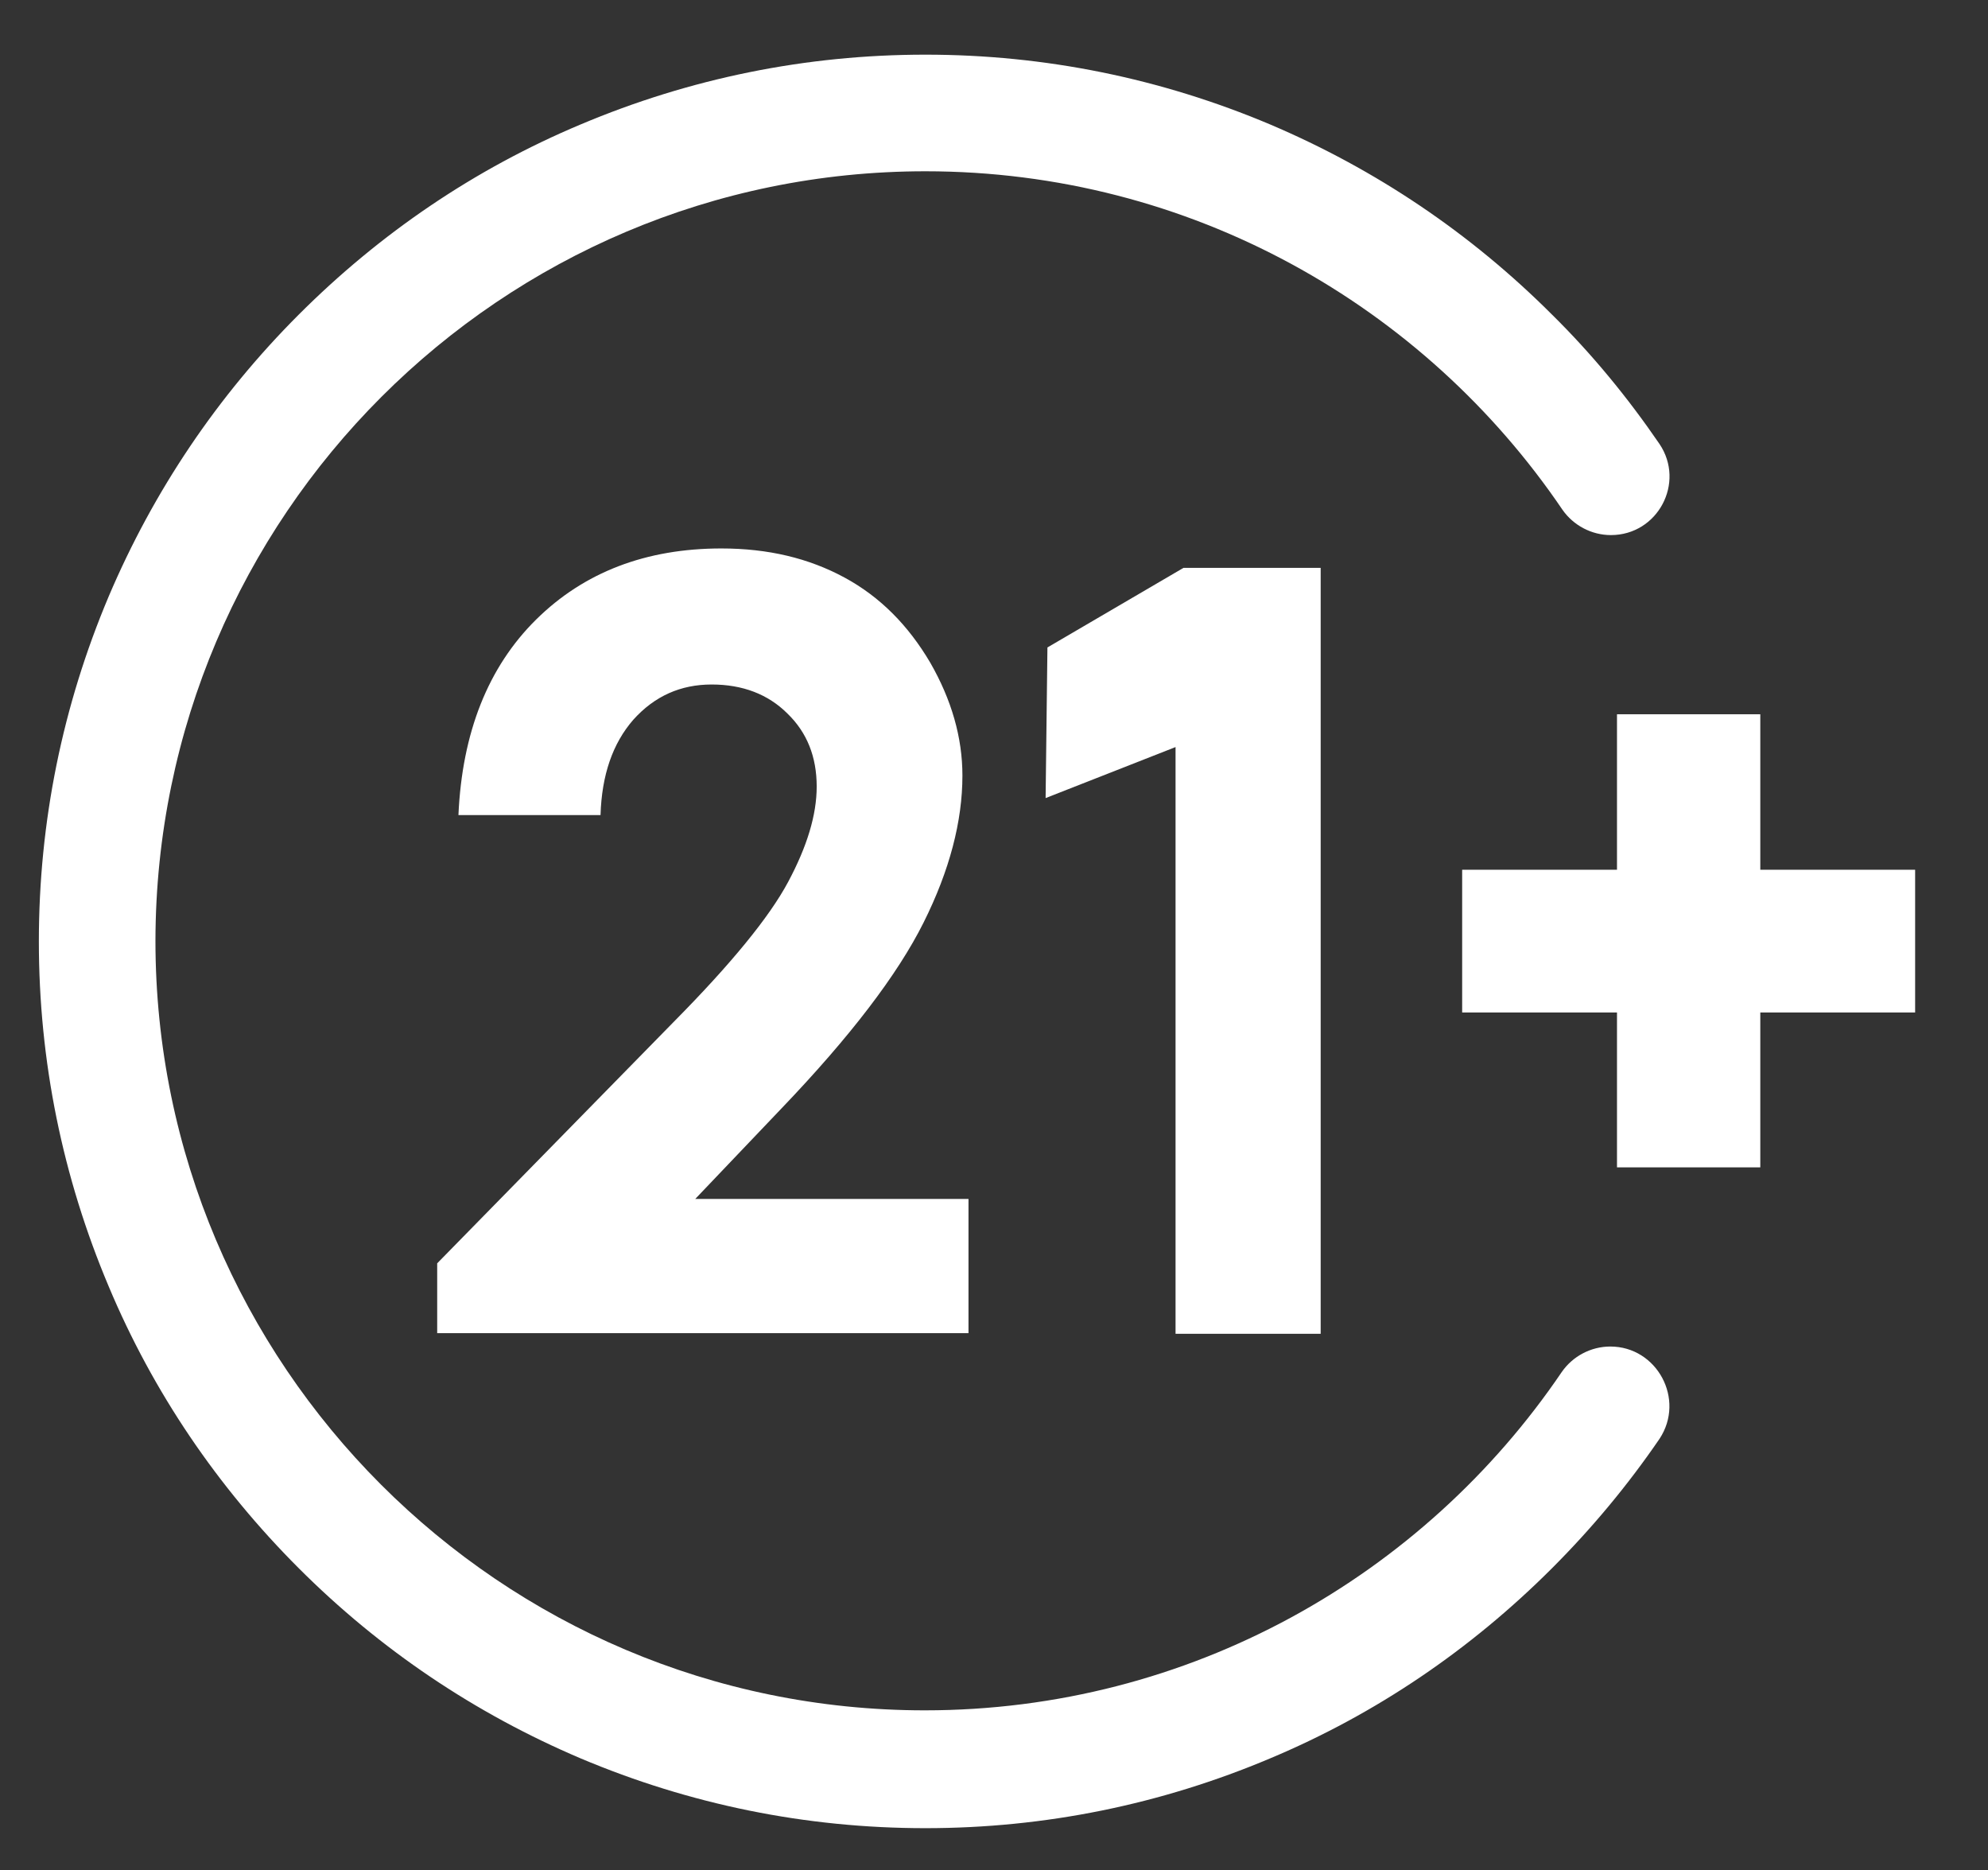
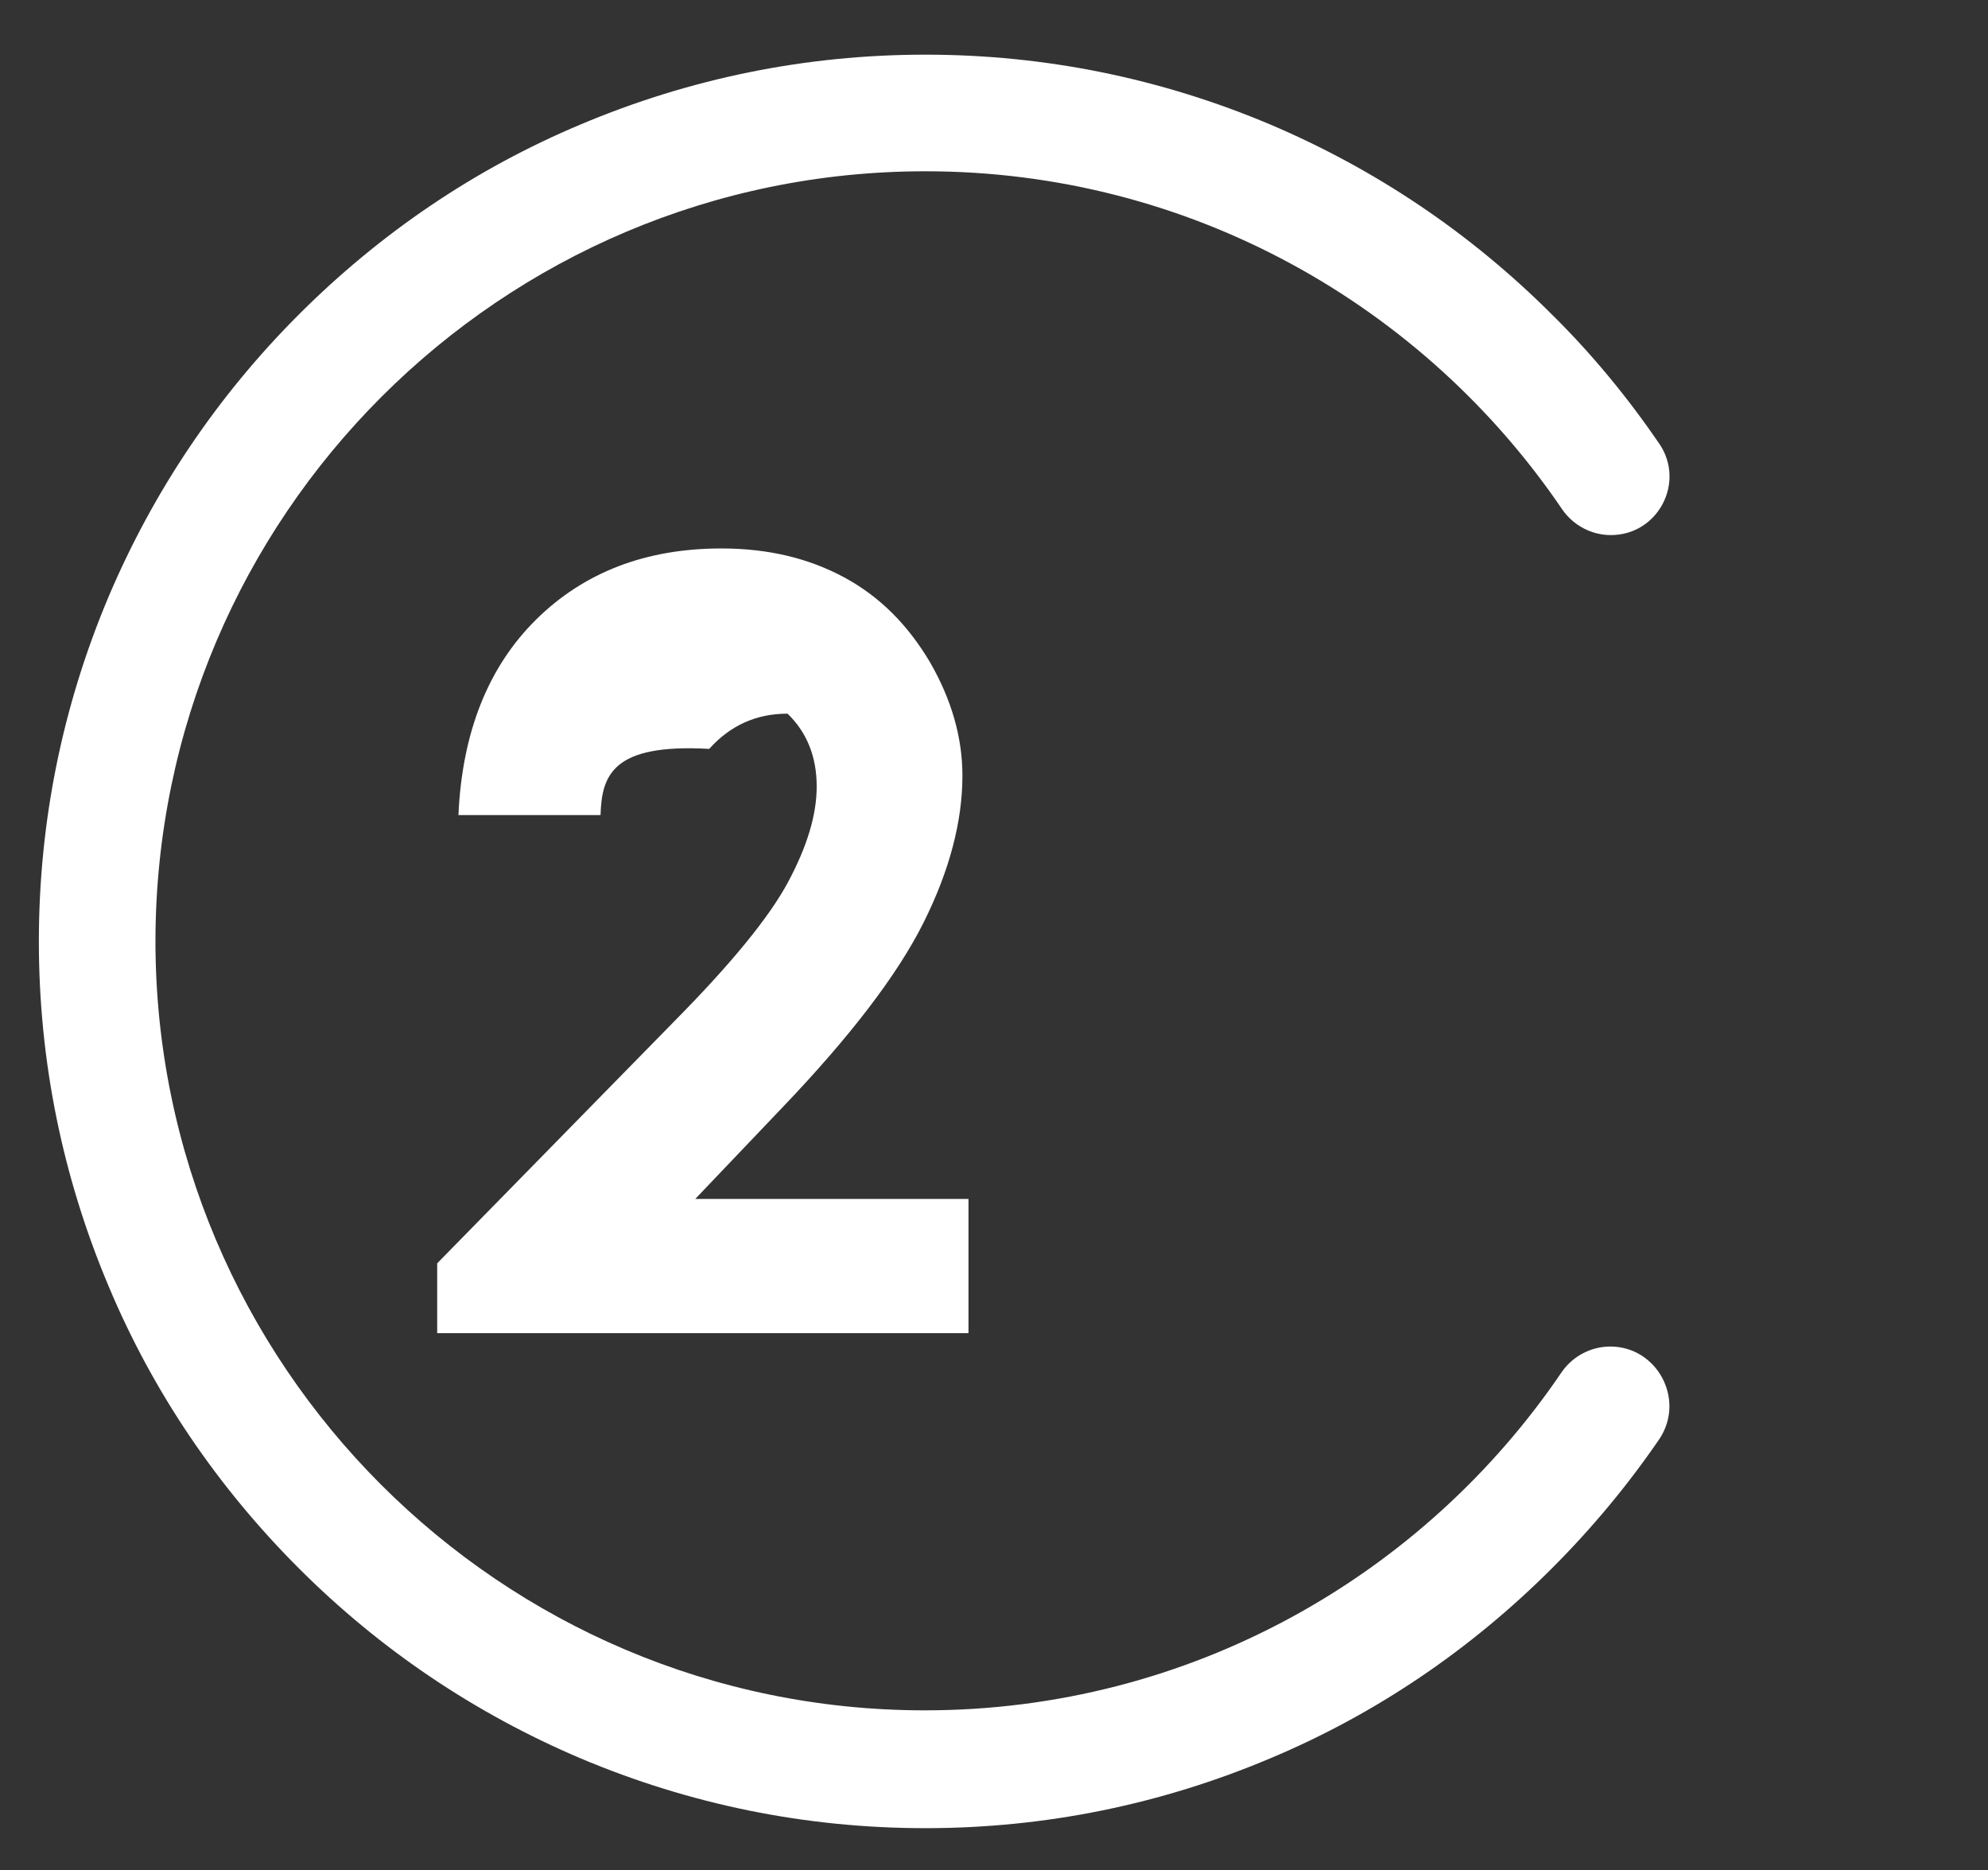
<svg xmlns="http://www.w3.org/2000/svg" version="1.1" id="Layer_1" x="0px" y="0px" viewBox="0 0 327.4 307.9" style="enable-background:new 0 0 327.4 307.9;" xml:space="preserve">
  <rect x="0" y="0" width="327.4" height="307.9" fill="#333333" stroke="none" />
  <style type="text/css">
	.st0{fill:#FFFFFF;}
</style>
  <g>
    <g>
-       <path class="st0" d="M172.5,106.6l22.4-13.1h22.6v126.1h-23.9V123l-21.4,8.4L172.5,106.6z" />
-       <path class="st0" d="M98.9,134.2H75.5c0.6-13.6,4.9-24.4,12.8-32.2c7.9-7.8,18.1-11.7,30.5-11.7c7.7,0,14.4,1.6,20.3,4.8    c5.9,3.2,10.5,7.9,14.1,14c3.5,6.1,5.3,12.3,5.3,18.6c0,7.5-2.1,15.6-6.4,24.2s-12.1,18.8-23.4,30.6l-14.2,14.9h45v22.1H72v-11.5    l39-39.8c9.4-9.5,15.7-17.2,18.8-23c3.1-5.8,4.7-11,4.7-15.7c0-4.9-1.6-8.9-4.8-12c-3.2-3.2-7.4-4.8-12.5-4.8    c-5.1,0-9.4,1.9-12.9,5.8C100.9,122.4,99.1,127.6,98.9,134.2z" />
+       <path class="st0" d="M98.9,134.2H75.5c0.6-13.6,4.9-24.4,12.8-32.2c7.9-7.8,18.1-11.7,30.5-11.7c7.7,0,14.4,1.6,20.3,4.8    c5.9,3.2,10.5,7.9,14.1,14c3.5,6.1,5.3,12.3,5.3,18.6c0,7.5-2.1,15.6-6.4,24.2s-12.1,18.8-23.4,30.6l-14.2,14.9h45v22.1H72v-11.5    l39-39.8c9.4-9.5,15.7-17.2,18.8-23c3.1-5.8,4.7-11,4.7-15.7c0-4.9-1.6-8.9-4.8-12c-5.1,0-9.4,1.9-12.9,5.8C100.9,122.4,99.1,127.6,98.9,134.2z" />
    </g>
    <path class="st0" d="M265.2,221.7c-3.2,0-6.2,1.6-8,4.2c-22.8,33.6-61.3,55.7-104.9,55.7c-69.9,0-126.7-56.9-126.7-126.7   C25.7,85,82.5,28.2,152.4,28.2c43.6,0,82.1,22.1,104.9,55.7c1.8,2.6,4.8,4.2,8,4.2l0,0c7.7,0,12.3-8.6,8-15   c-5.2-7.6-11.1-14.8-17.7-21.3c-13.4-13.4-29-23.9-46.4-31.3C191.2,12.9,172.1,9,152.4,9c-19.7,0-38.8,3.9-56.8,11.5   c-17.4,7.3-33,17.9-46.4,31.3c-13.4,13.4-23.9,29-31.3,46.4c-7.6,18-11.5,37.1-11.5,56.8c0,19.7,3.9,38.8,11.5,56.8   c7.3,17.4,17.9,33,31.3,46.4c13.4,13.4,29,23.9,46.4,31.3c18,7.6,37.1,11.5,56.8,11.5c19.7,0,38.8-3.9,56.8-11.5   c17.4-7.3,33-17.9,46.4-31.3c6.6-6.6,12.5-13.7,17.7-21.3C277.6,230.4,272.9,221.7,265.2,221.7L265.2,221.7z" />
-     <polygon class="st0" points="289.9,143.2 289.9,117.6 266.3,117.6 266.3,143.2 240.8,143.2 240.8,166.7 266.3,166.7 266.3,192.2    289.9,192.2 289.9,166.7 315.4,166.7 315.4,143.2  " />
  </g>
</svg>